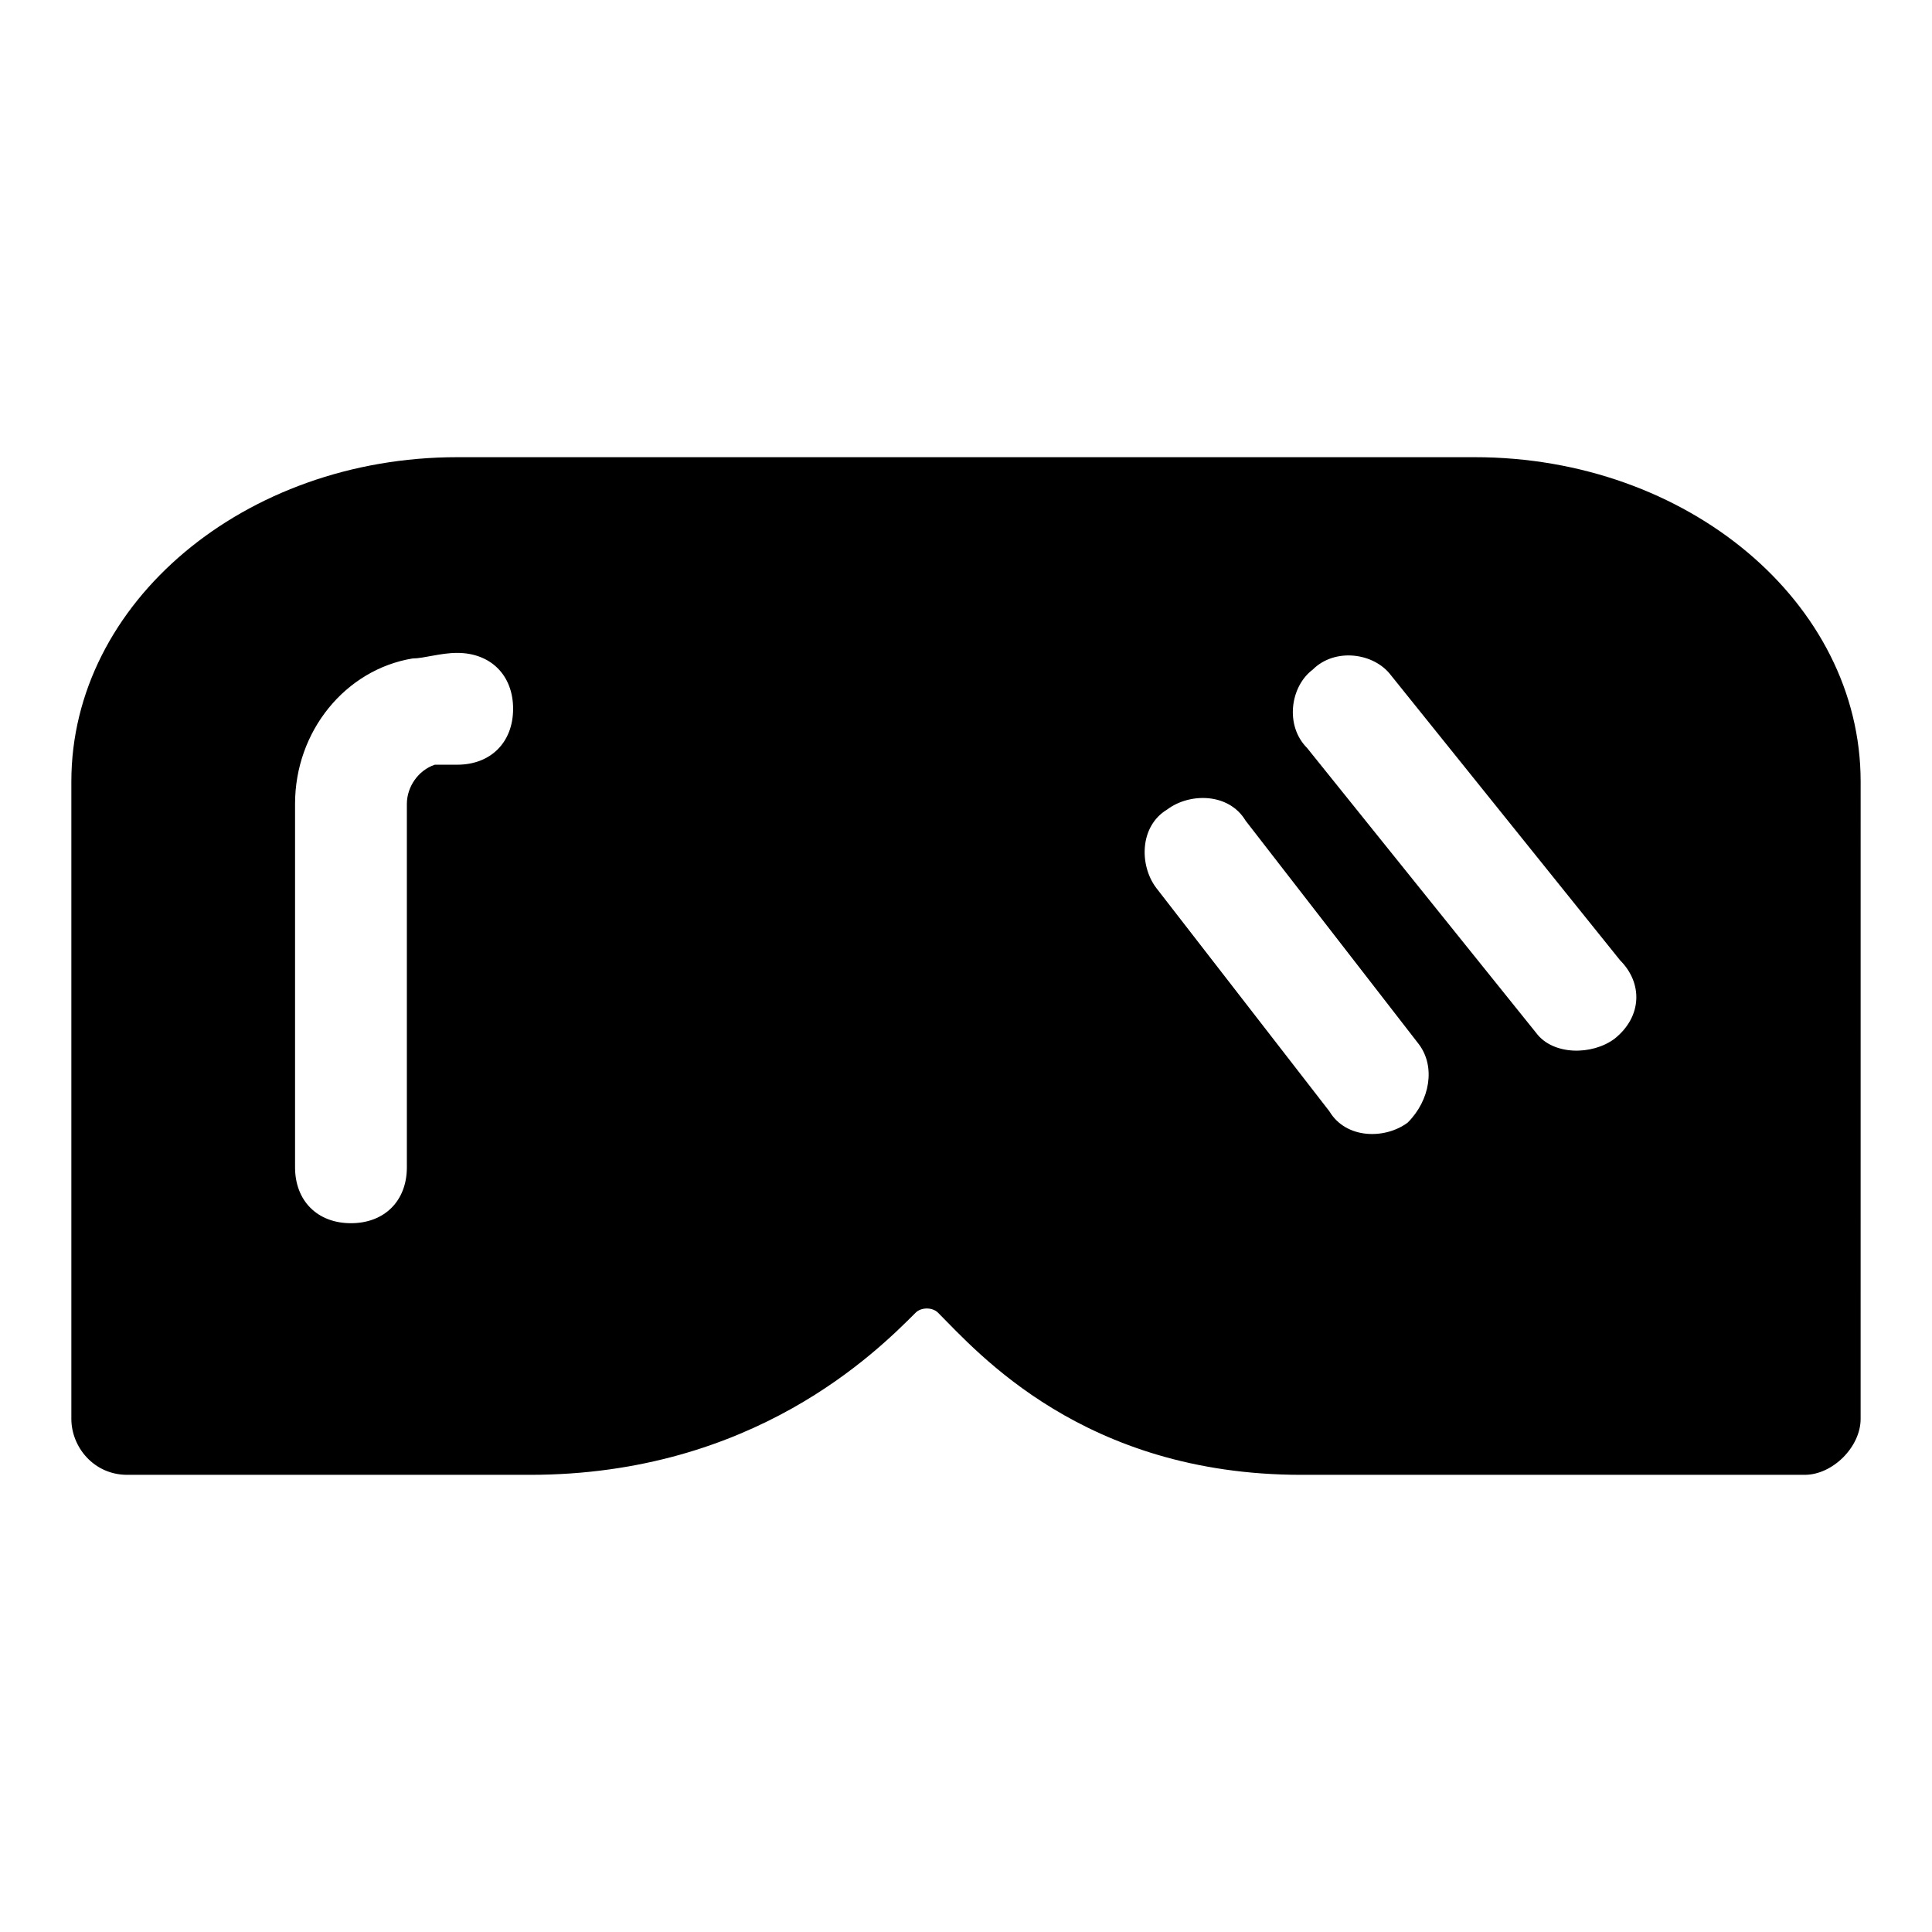
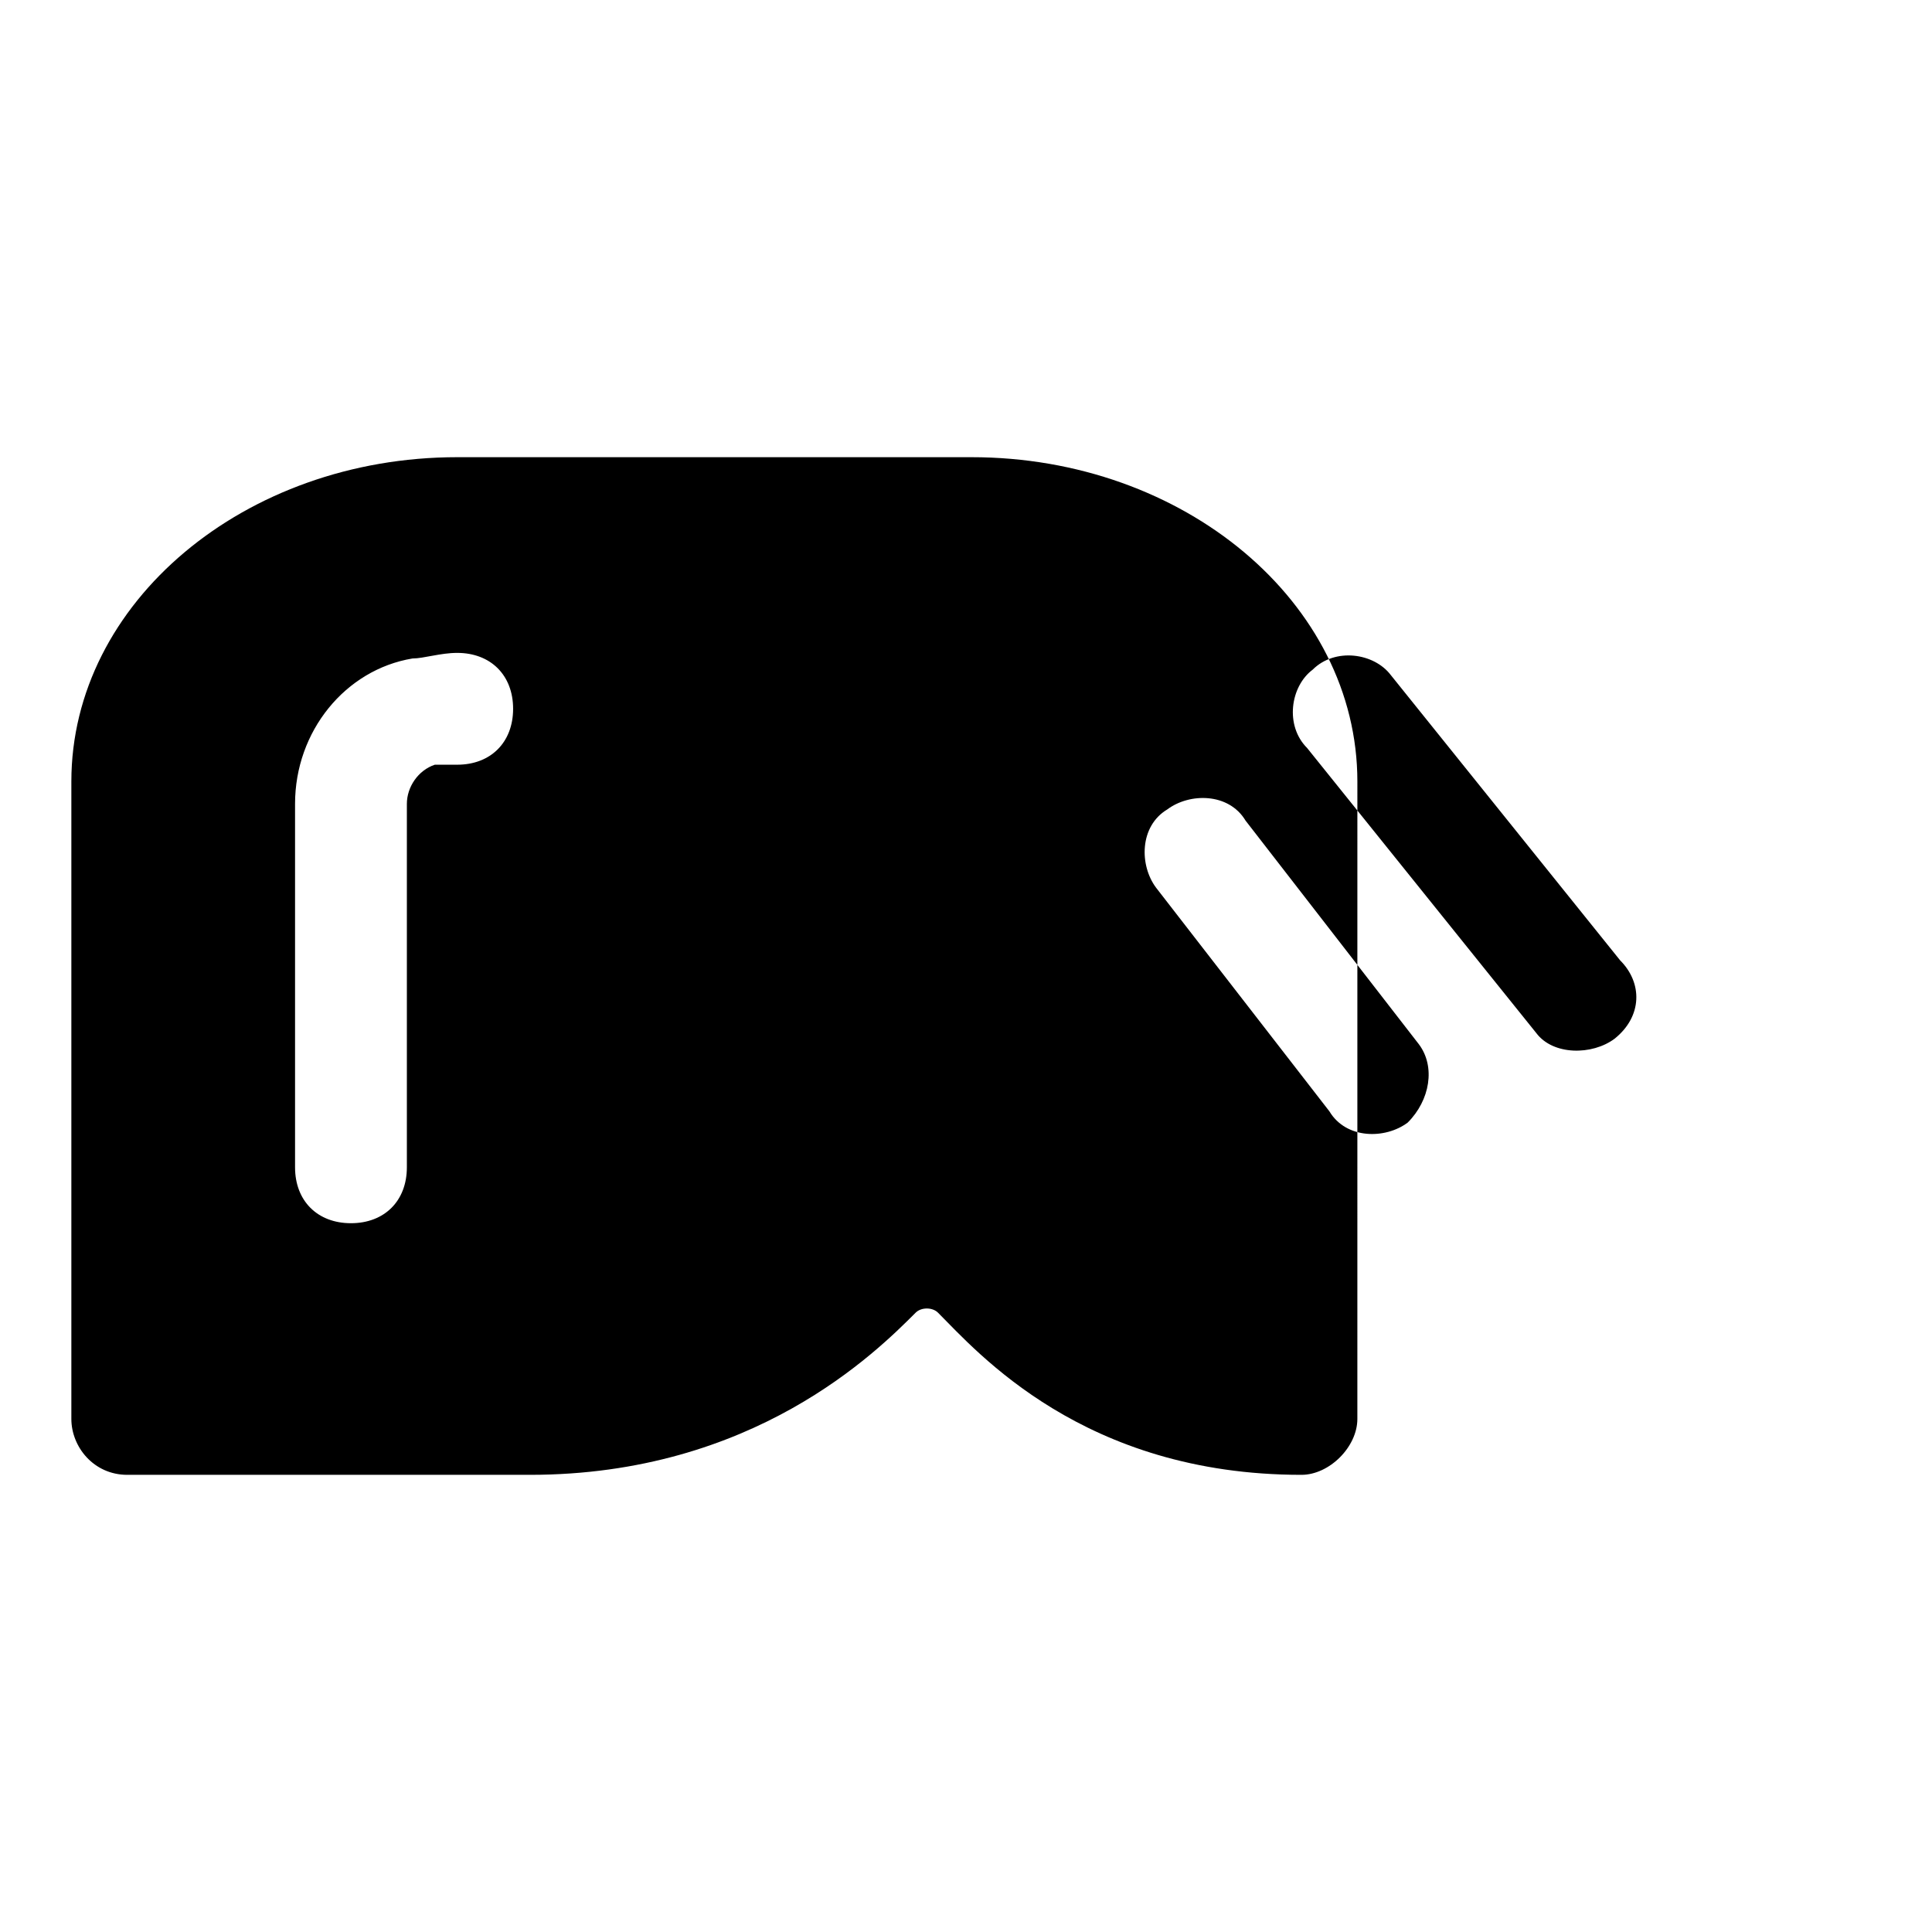
<svg xmlns="http://www.w3.org/2000/svg" fill="#000000" width="800px" height="800px" version="1.1" viewBox="144 144 512 512">
-   <path d="m534.84 265.16h-269.68c-56.309 0-102.25 38.527-102.25 85.941v168.93c0 7.41 5.926 14.816 14.816 14.816h106.69c59.273 0 91.871-32.598 102.24-42.973 1.48-1.48 4.445-1.48 5.926 0 10.371 10.371 38.527 42.973 96.316 42.973h133.37c7.41 0 14.816-7.41 14.816-14.816l0.004-168.93c0-47.414-45.938-85.941-102.25-85.941zm-269.68 81.496h-5.926c-4.449 1.484-7.41 5.93-7.41 10.375v96.316c0 8.891-5.926 14.816-14.816 14.816s-14.816-5.926-14.816-14.816v-96.316c0-19.262 13.336-35.562 31.117-38.527 2.965 0 7.41-1.48 11.855-1.48 8.891 0 14.816 5.926 14.816 14.816-0.004 8.891-5.93 14.816-14.82 14.816zm251.9 94.836c-5.926 4.445-16.301 4.445-20.746-2.965l-45.938-59.273c-4.445-5.926-4.445-16.301 2.965-20.746 5.926-4.445 16.301-4.445 20.746 2.965l45.938 59.273c4.445 5.93 2.965 14.82-2.965 20.746zm54.828-22.227c-5.926 4.445-16.301 4.445-20.746-1.48l-60.754-75.57c-5.926-5.926-4.445-16.301 1.48-20.746 5.926-5.926 16.301-4.445 20.746 1.48l60.754 75.57c5.93 5.93 5.93 14.82-1.48 20.746z" />
+   <path d="m534.84 265.16h-269.68c-56.309 0-102.25 38.527-102.25 85.941v168.93c0 7.41 5.926 14.816 14.816 14.816h106.69c59.273 0 91.871-32.598 102.24-42.973 1.48-1.48 4.445-1.48 5.926 0 10.371 10.371 38.527 42.973 96.316 42.973c7.41 0 14.816-7.41 14.816-14.816l0.004-168.93c0-47.414-45.938-85.941-102.25-85.941zm-269.68 81.496h-5.926c-4.449 1.484-7.41 5.93-7.41 10.375v96.316c0 8.891-5.926 14.816-14.816 14.816s-14.816-5.926-14.816-14.816v-96.316c0-19.262 13.336-35.562 31.117-38.527 2.965 0 7.41-1.48 11.855-1.48 8.891 0 14.816 5.926 14.816 14.816-0.004 8.891-5.93 14.816-14.82 14.816zm251.9 94.836c-5.926 4.445-16.301 4.445-20.746-2.965l-45.938-59.273c-4.445-5.926-4.445-16.301 2.965-20.746 5.926-4.445 16.301-4.445 20.746 2.965l45.938 59.273c4.445 5.93 2.965 14.82-2.965 20.746zm54.828-22.227c-5.926 4.445-16.301 4.445-20.746-1.48l-60.754-75.57c-5.926-5.926-4.445-16.301 1.48-20.746 5.926-5.926 16.301-4.445 20.746 1.48l60.754 75.57c5.93 5.93 5.93 14.82-1.48 20.746z" />
</svg>